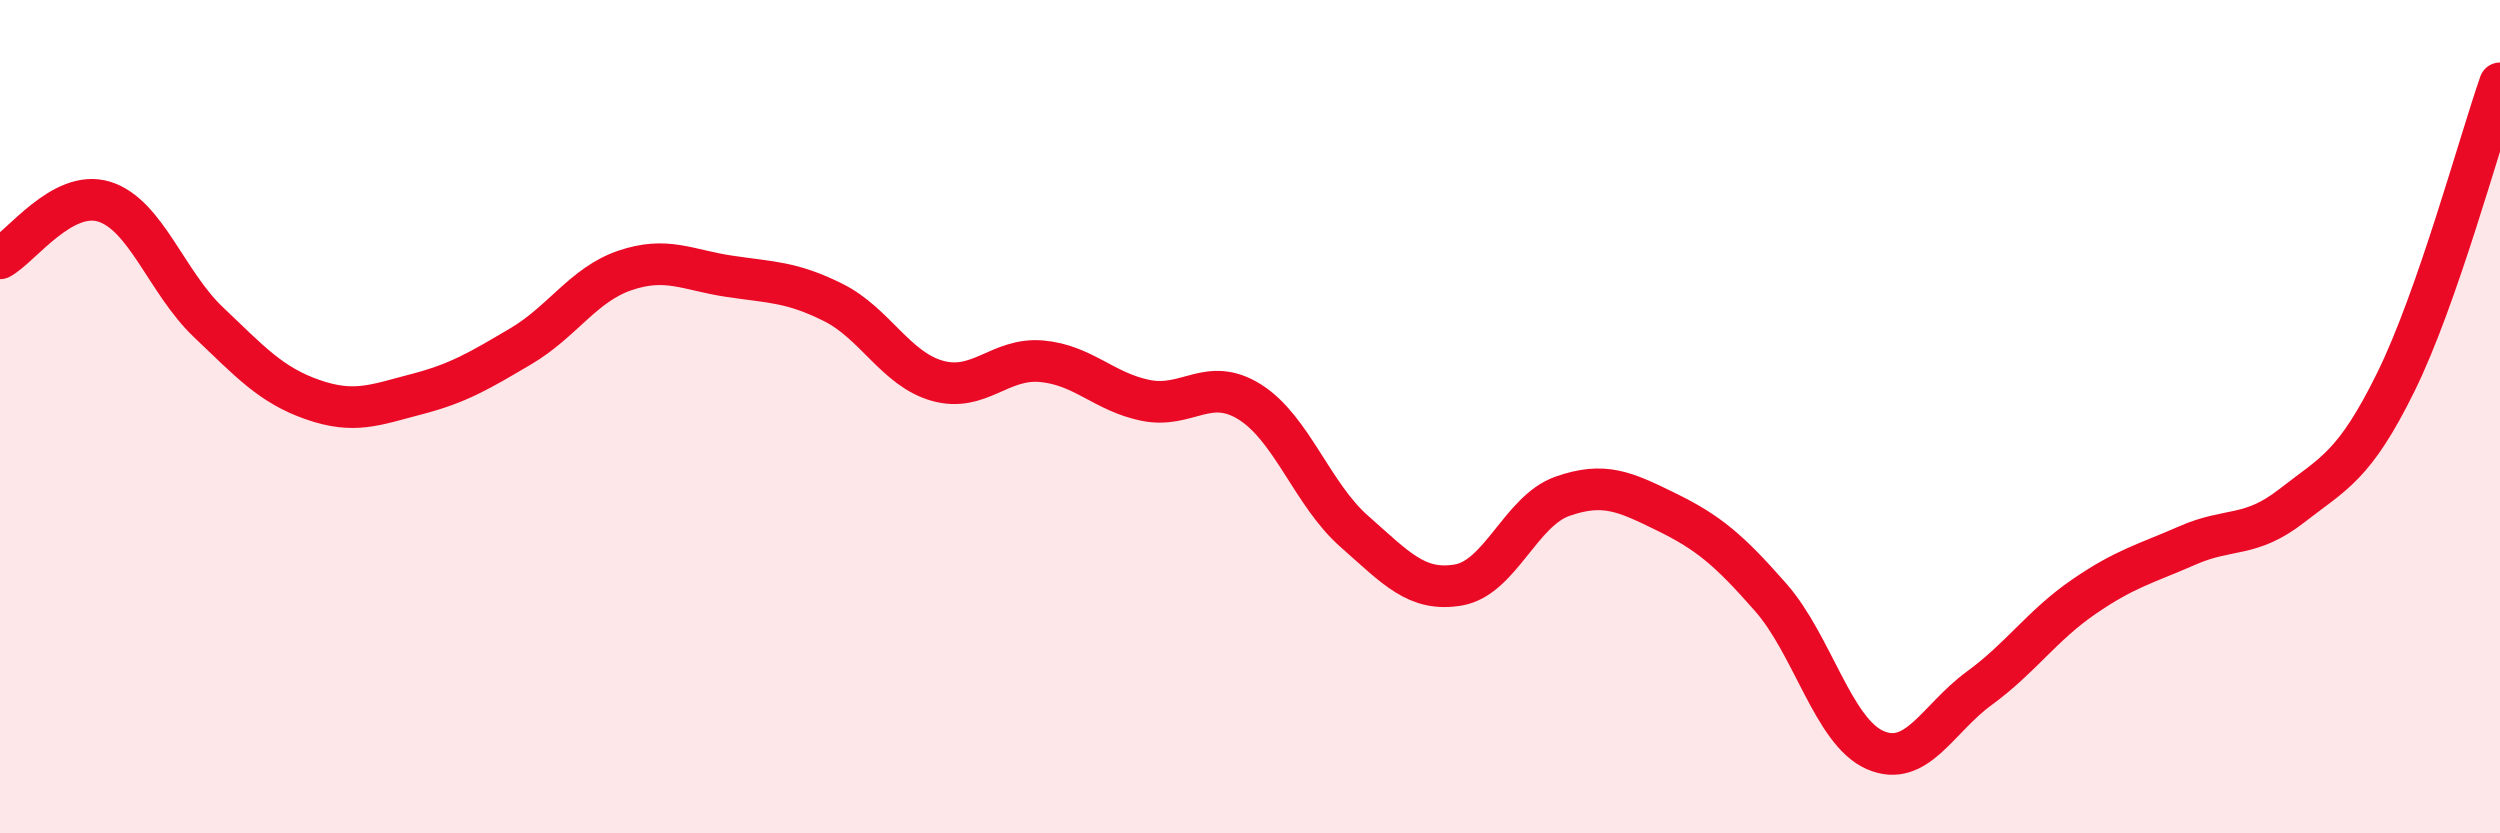
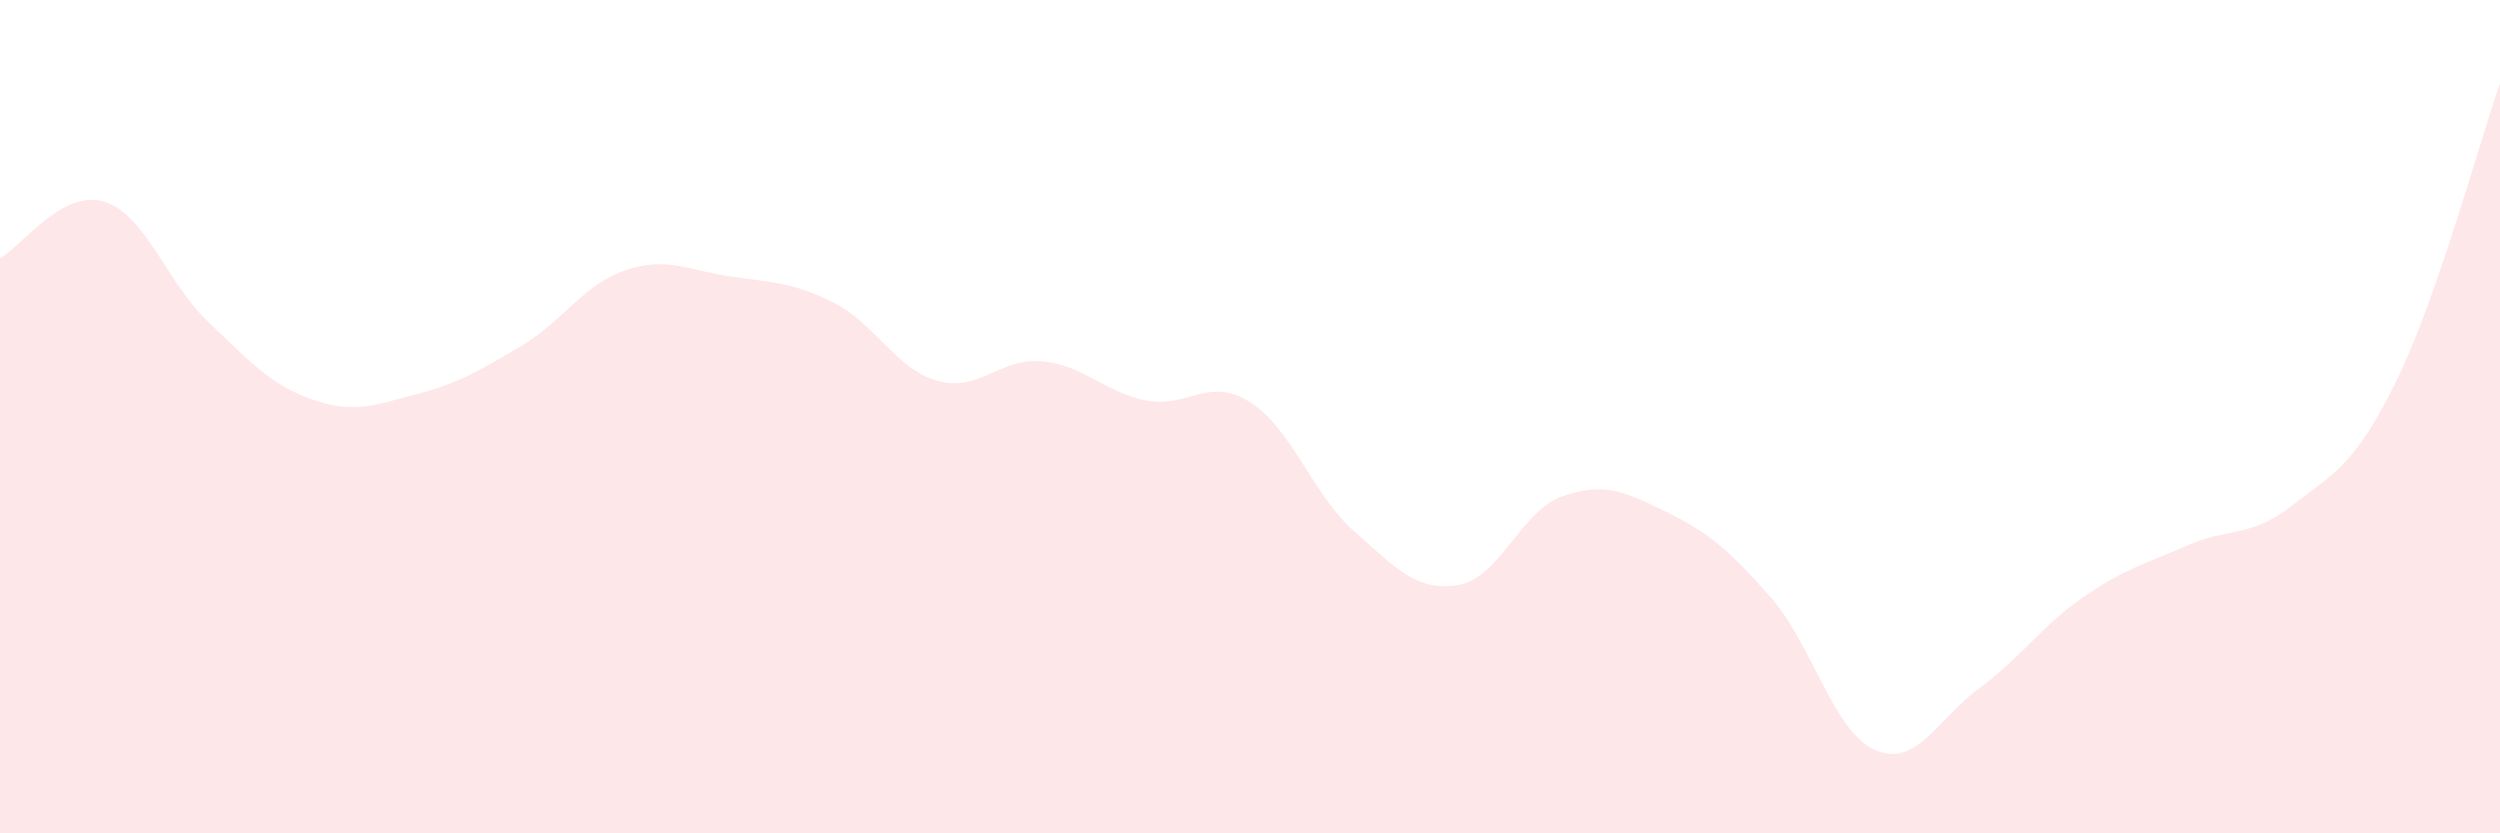
<svg xmlns="http://www.w3.org/2000/svg" width="60" height="20" viewBox="0 0 60 20">
  <path d="M 0,6.2 C 0.5,5.93 1.5,4.53 2.5,4.84 C 3.5,5.15 4,6.78 5,7.73 C 6,8.68 6.5,9.24 7.5,9.59 C 8.5,9.94 9,9.72 10,9.46 C 11,9.2 11.5,8.9 12.5,8.31 C 13.5,7.72 14,6.83 15,6.49 C 16,6.15 16.5,6.48 17.5,6.63 C 18.5,6.78 19,6.76 20,7.26 C 21,7.76 21.5,8.86 22.5,9.14 C 23.5,9.42 24,8.58 25,8.67 C 26,8.76 26.5,9.41 27.5,9.61 C 28.5,9.81 29,9.02 30,9.65 C 31,10.28 31.5,11.87 32.5,12.75 C 33.5,13.63 34,14.21 35,14.04 C 36,13.87 36.5,12.26 37.5,11.91 C 38.5,11.56 39,11.8 40,12.29 C 41,12.78 41.5,13.2 42.5,14.34 C 43.5,15.48 44,17.56 45,18 C 46,18.44 46.5,17.25 47.5,16.52 C 48.5,15.79 49,15.02 50,14.33 C 51,13.64 51.5,13.53 52.5,13.09 C 53.5,12.65 54,12.92 55,12.14 C 56,11.36 56.5,11.2 57.5,9.17 C 58.5,7.14 59.5,3.43 60,2L60 20L0 20Z" fill="#EB0A25" opacity="0.1" stroke-linecap="round" stroke-linejoin="round" />
-   <path d="M 0,6.2 C 0.5,5.93 1.5,4.53 2.5,4.84 C 3.5,5.15 4,6.78 5,7.73 C 6,8.68 6.5,9.24 7.5,9.59 C 8.5,9.94 9,9.72 10,9.46 C 11,9.2 11.5,8.9 12.5,8.31 C 13.5,7.72 14,6.83 15,6.49 C 16,6.15 16.5,6.48 17.5,6.63 C 18.5,6.78 19,6.76 20,7.26 C 21,7.76 21.5,8.86 22.5,9.14 C 23.5,9.42 24,8.58 25,8.67 C 26,8.76 26.5,9.41 27.5,9.61 C 28.5,9.81 29,9.02 30,9.65 C 31,10.28 31.5,11.87 32.5,12.75 C 33.5,13.63 34,14.21 35,14.04 C 36,13.87 36.5,12.26 37.5,11.91 C 38.5,11.56 39,11.8 40,12.29 C 41,12.78 41.5,13.2 42.5,14.34 C 43.5,15.48 44,17.56 45,18 C 46,18.44 46.5,17.25 47.5,16.52 C 48.5,15.79 49,15.02 50,14.33 C 51,13.64 51.5,13.53 52.5,13.09 C 53.5,12.65 54,12.92 55,12.14 C 56,11.36 56.5,11.2 57.5,9.17 C 58.5,7.14 59.5,3.43 60,2" stroke="#EB0A25" stroke-width="1" fill="none" stroke-linecap="round" stroke-linejoin="round" />
</svg>